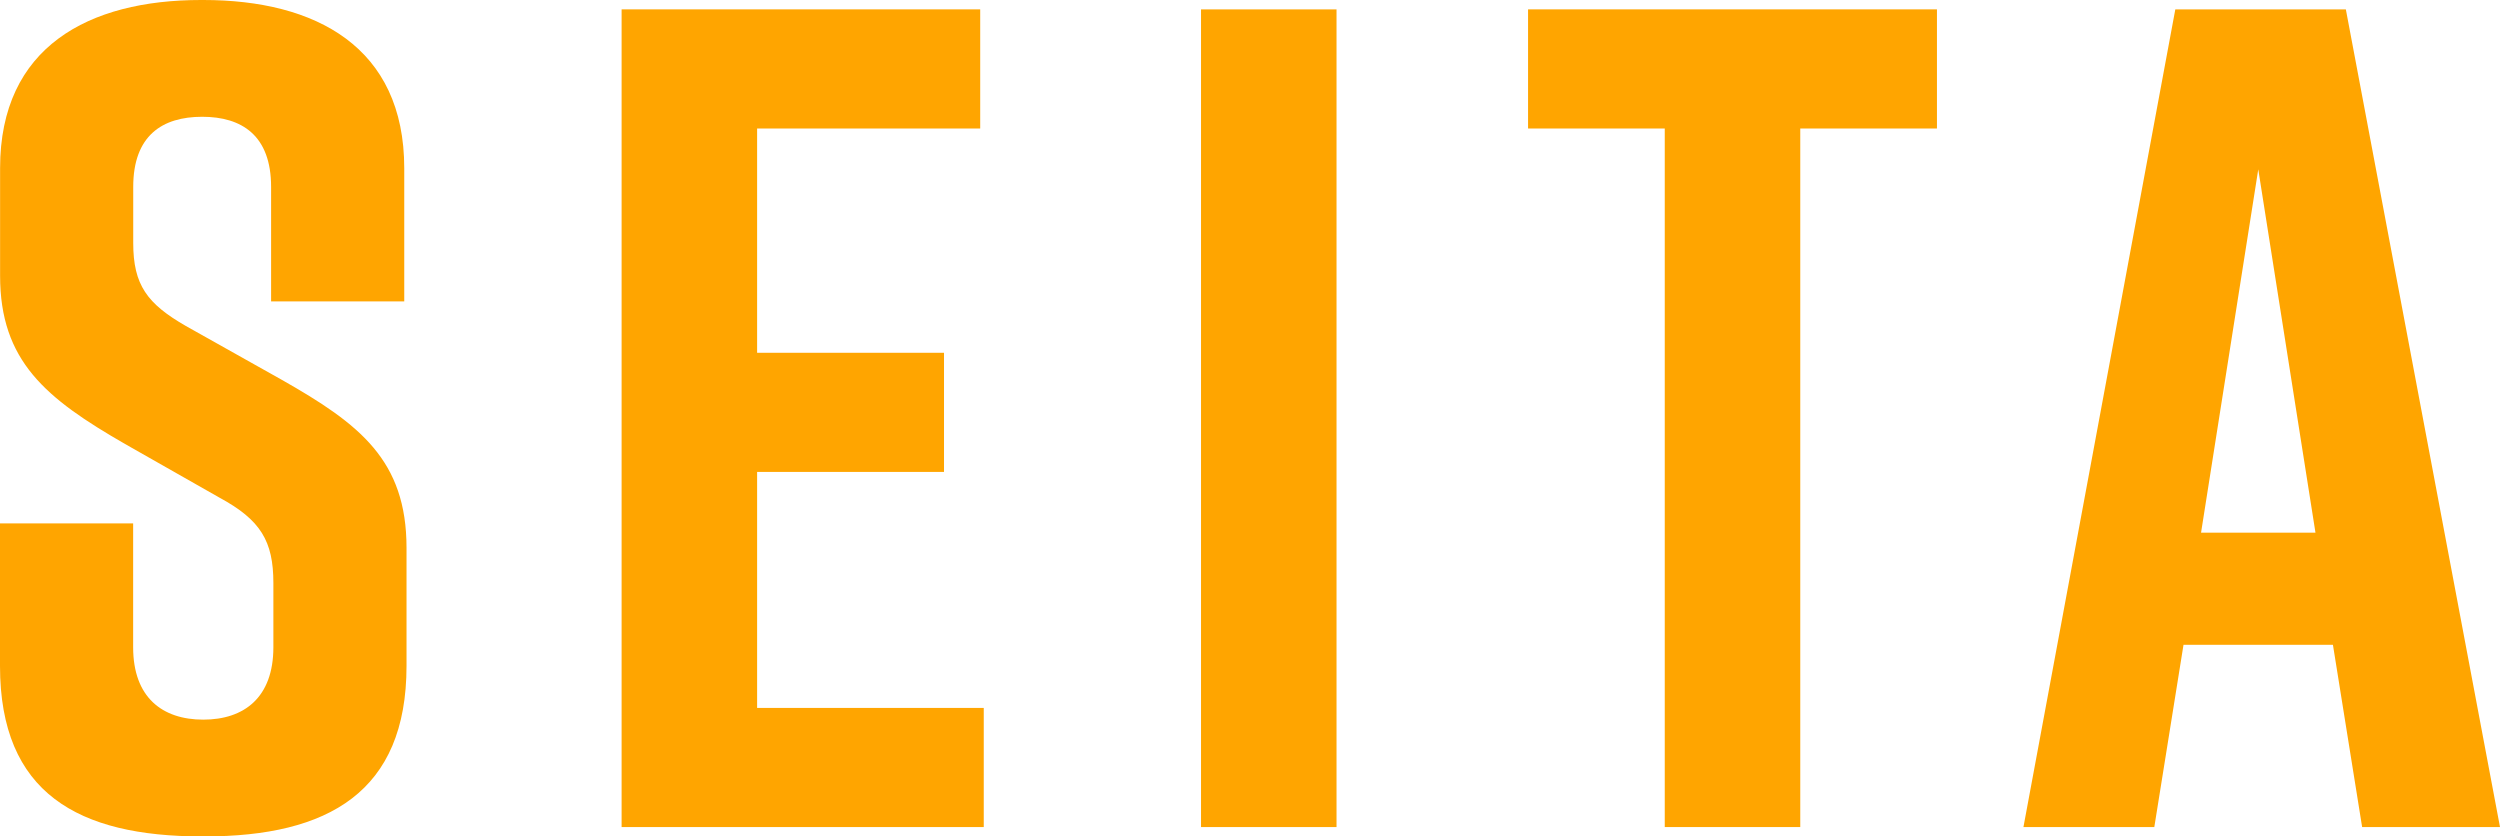
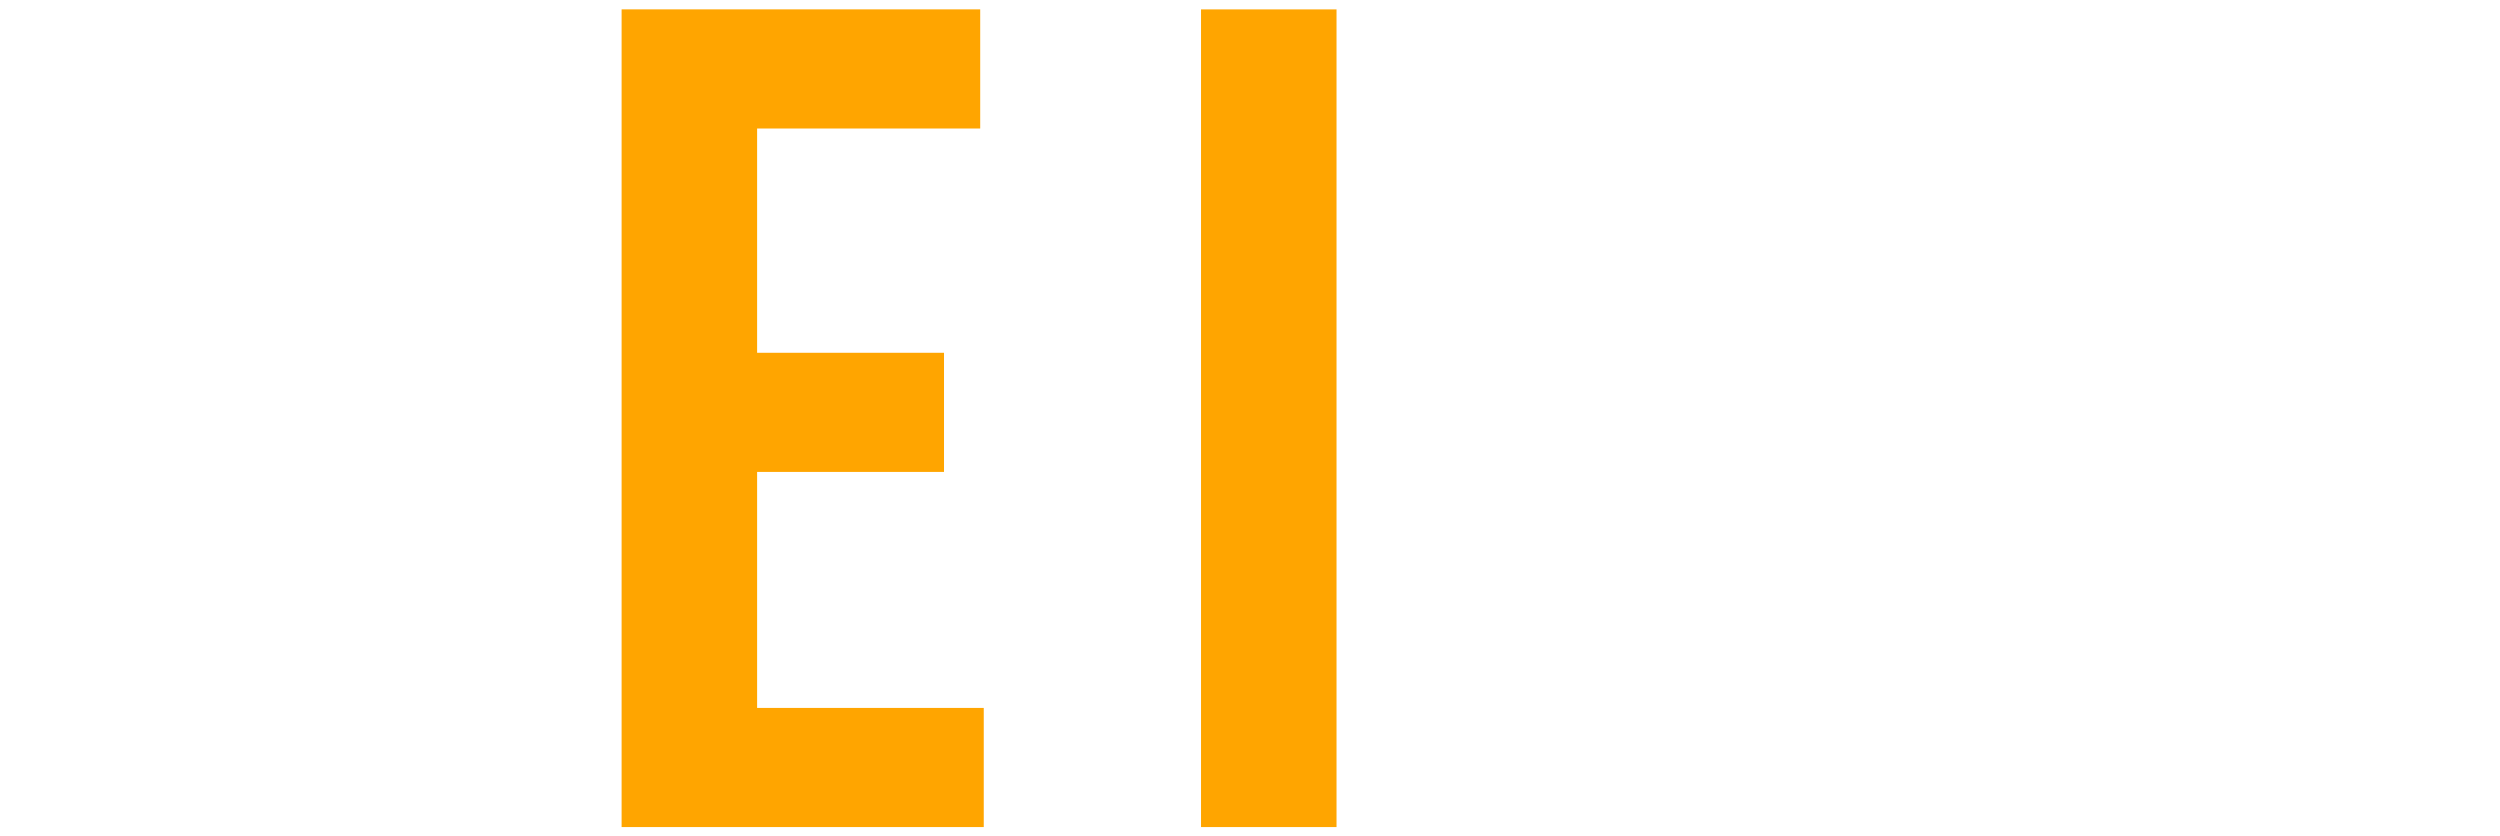
<svg xmlns="http://www.w3.org/2000/svg" viewBox="0 0 296.29 99.13" data-name="Layer 1" id="Layer_1">
  <defs>
    <style>
      .cls-1 {
        fill: orange;
        stroke-width: 0px;
      }
    </style>
  </defs>
-   <path d="M32.13,35.72v-13.57c0-6.09-3.46-8.31-8.17-8.31s-8.17,2.21-8.17,8.31v6.65c0,4.98,1.66,7.2,6.23,9.83l11.35,6.37c9.28,5.26,14.81,9.55,14.81,19.94v13.98c0,14.95-9.28,20.21-23.95,20.21h-.28c-14.68,0-23.95-5.12-23.95-20.21v-16.89h15.78v14.68c0,5.95,3.46,8.58,8.31,8.58s8.31-2.63,8.31-8.58v-7.61c0-4.98-1.52-7.48-6.37-10.11l-11.21-6.37C5.41,47.21.01,42.78.01,32.67v-12.74C.01,5.54,10.53,0,23.82,0h.28c13.29,0,23.81,5.54,23.81,19.94v15.78h-15.78Z" class="cls-1" />
  <path d="M73.67,98.02V1.11h42.5v14.12h-26.44v26.58h22.15v14.12h-22.15v27.97h26.86v14.12h-42.92Z" class="cls-1" />
  <path d="M142.34,98.02V1.11h16.06v96.91s-16.06,0-16.06,0Z" class="cls-1" />
-   <path d="M229.56,15.23h-16.2v82.79h-16.06V15.23h-16.2V1.11h48.46v14.12h0Z" class="cls-1" />
-   <path d="M276.5,76.42h-17.72l-3.46,21.6h-15.51L257.81,1.11h20.21l18.27,96.91h-16.34l-3.46-21.6h.01ZM274.42,63.13l-6.78-43.06-6.78,43.06h13.57-.01Z" class="cls-1" />
</svg>